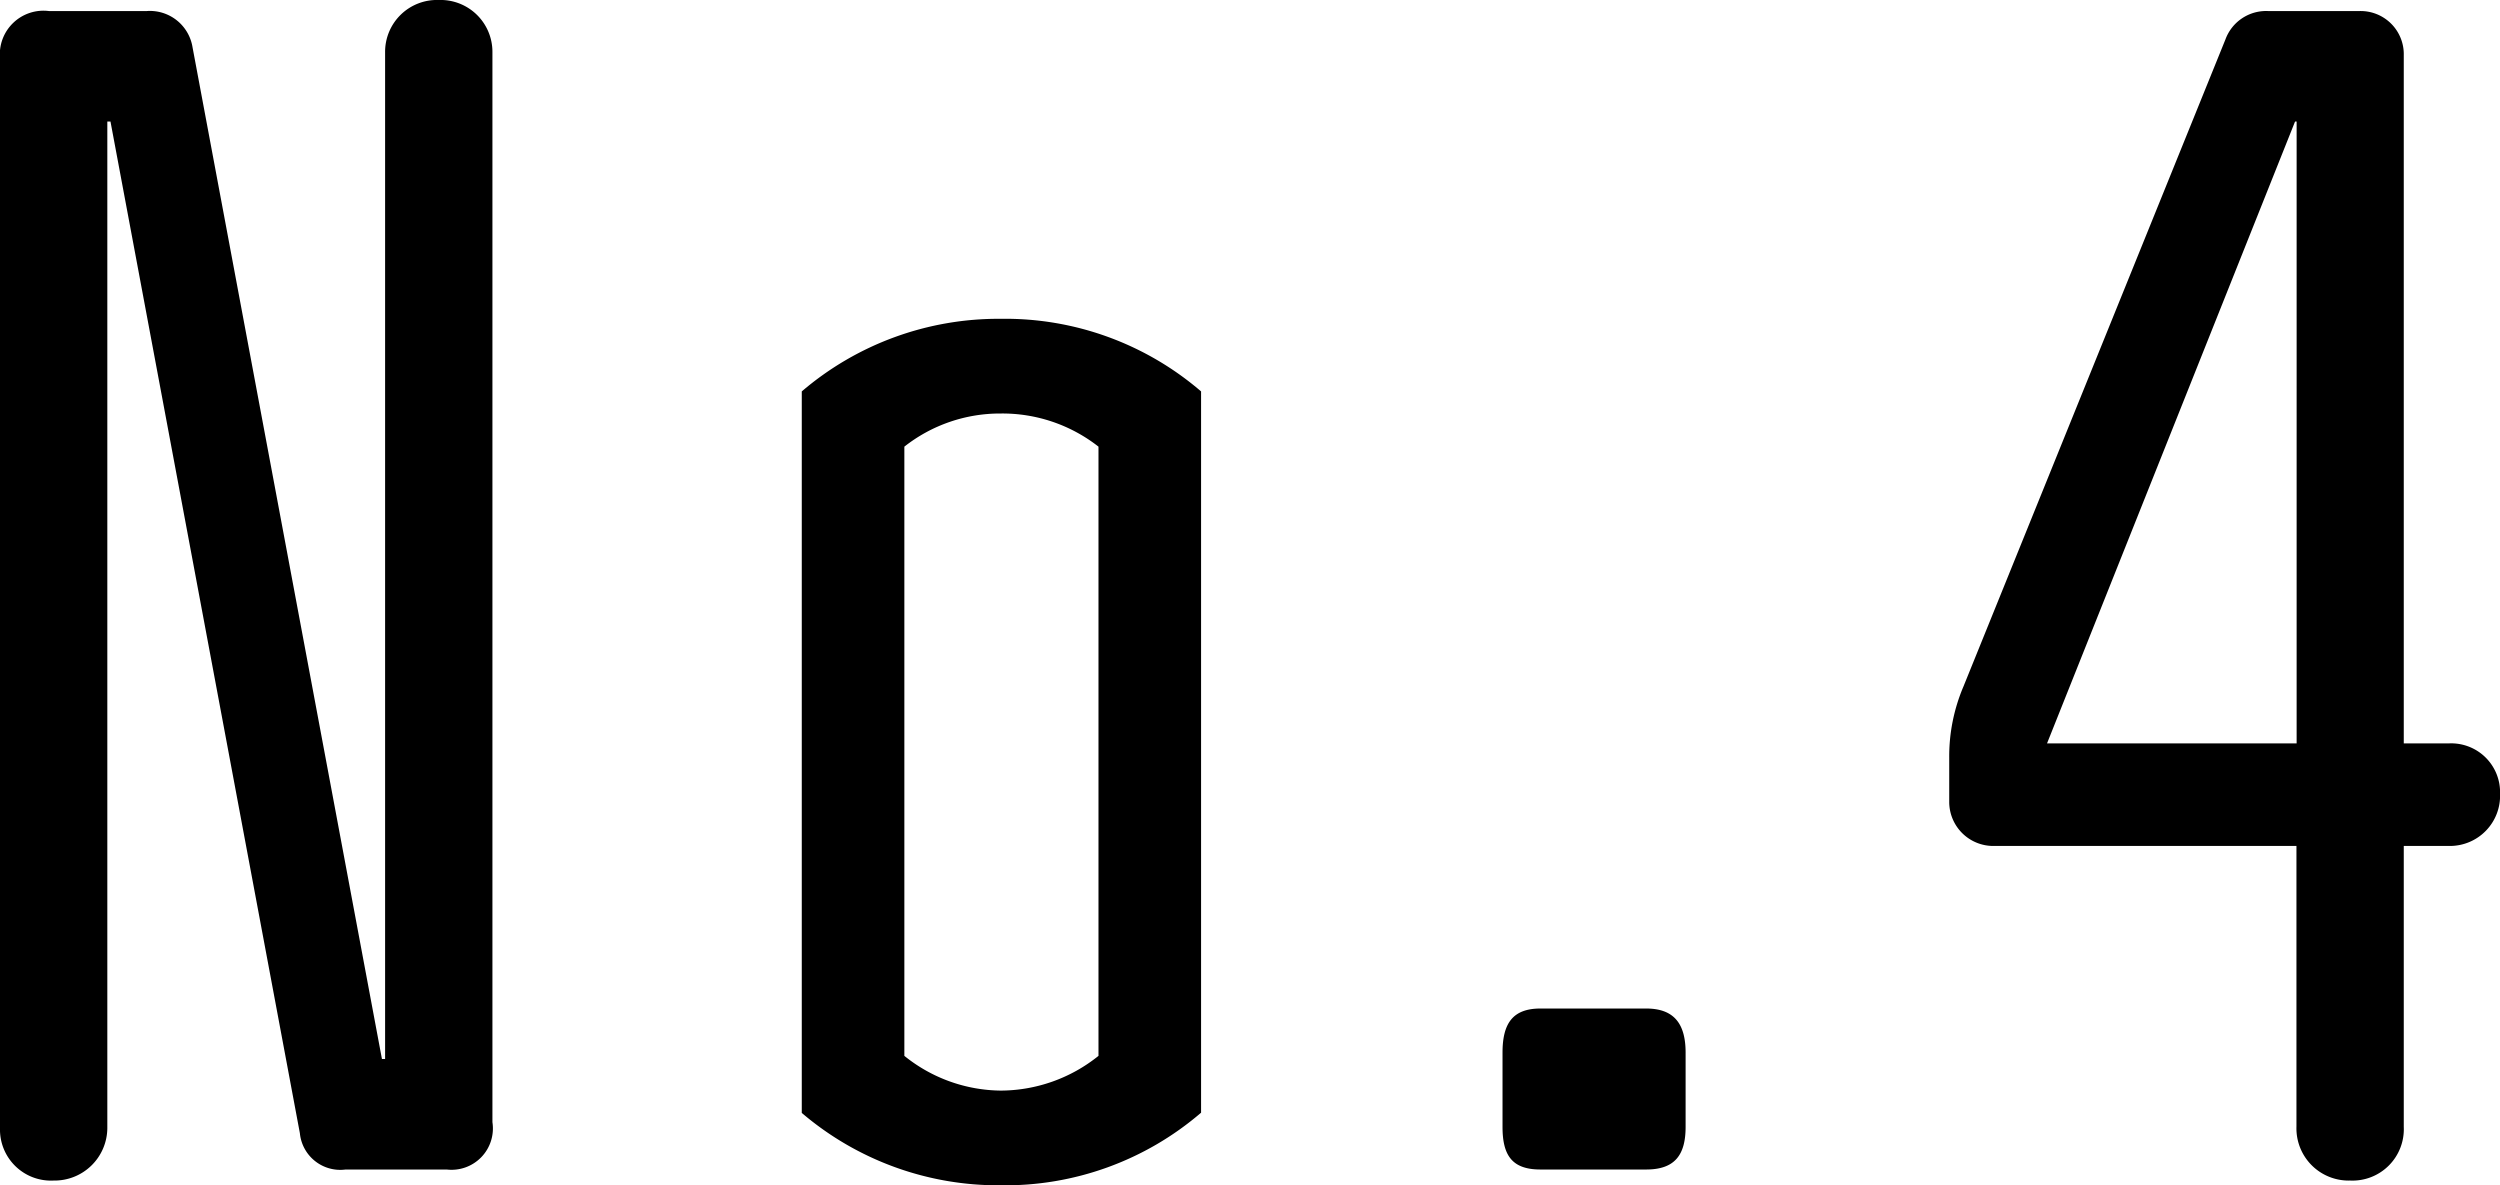
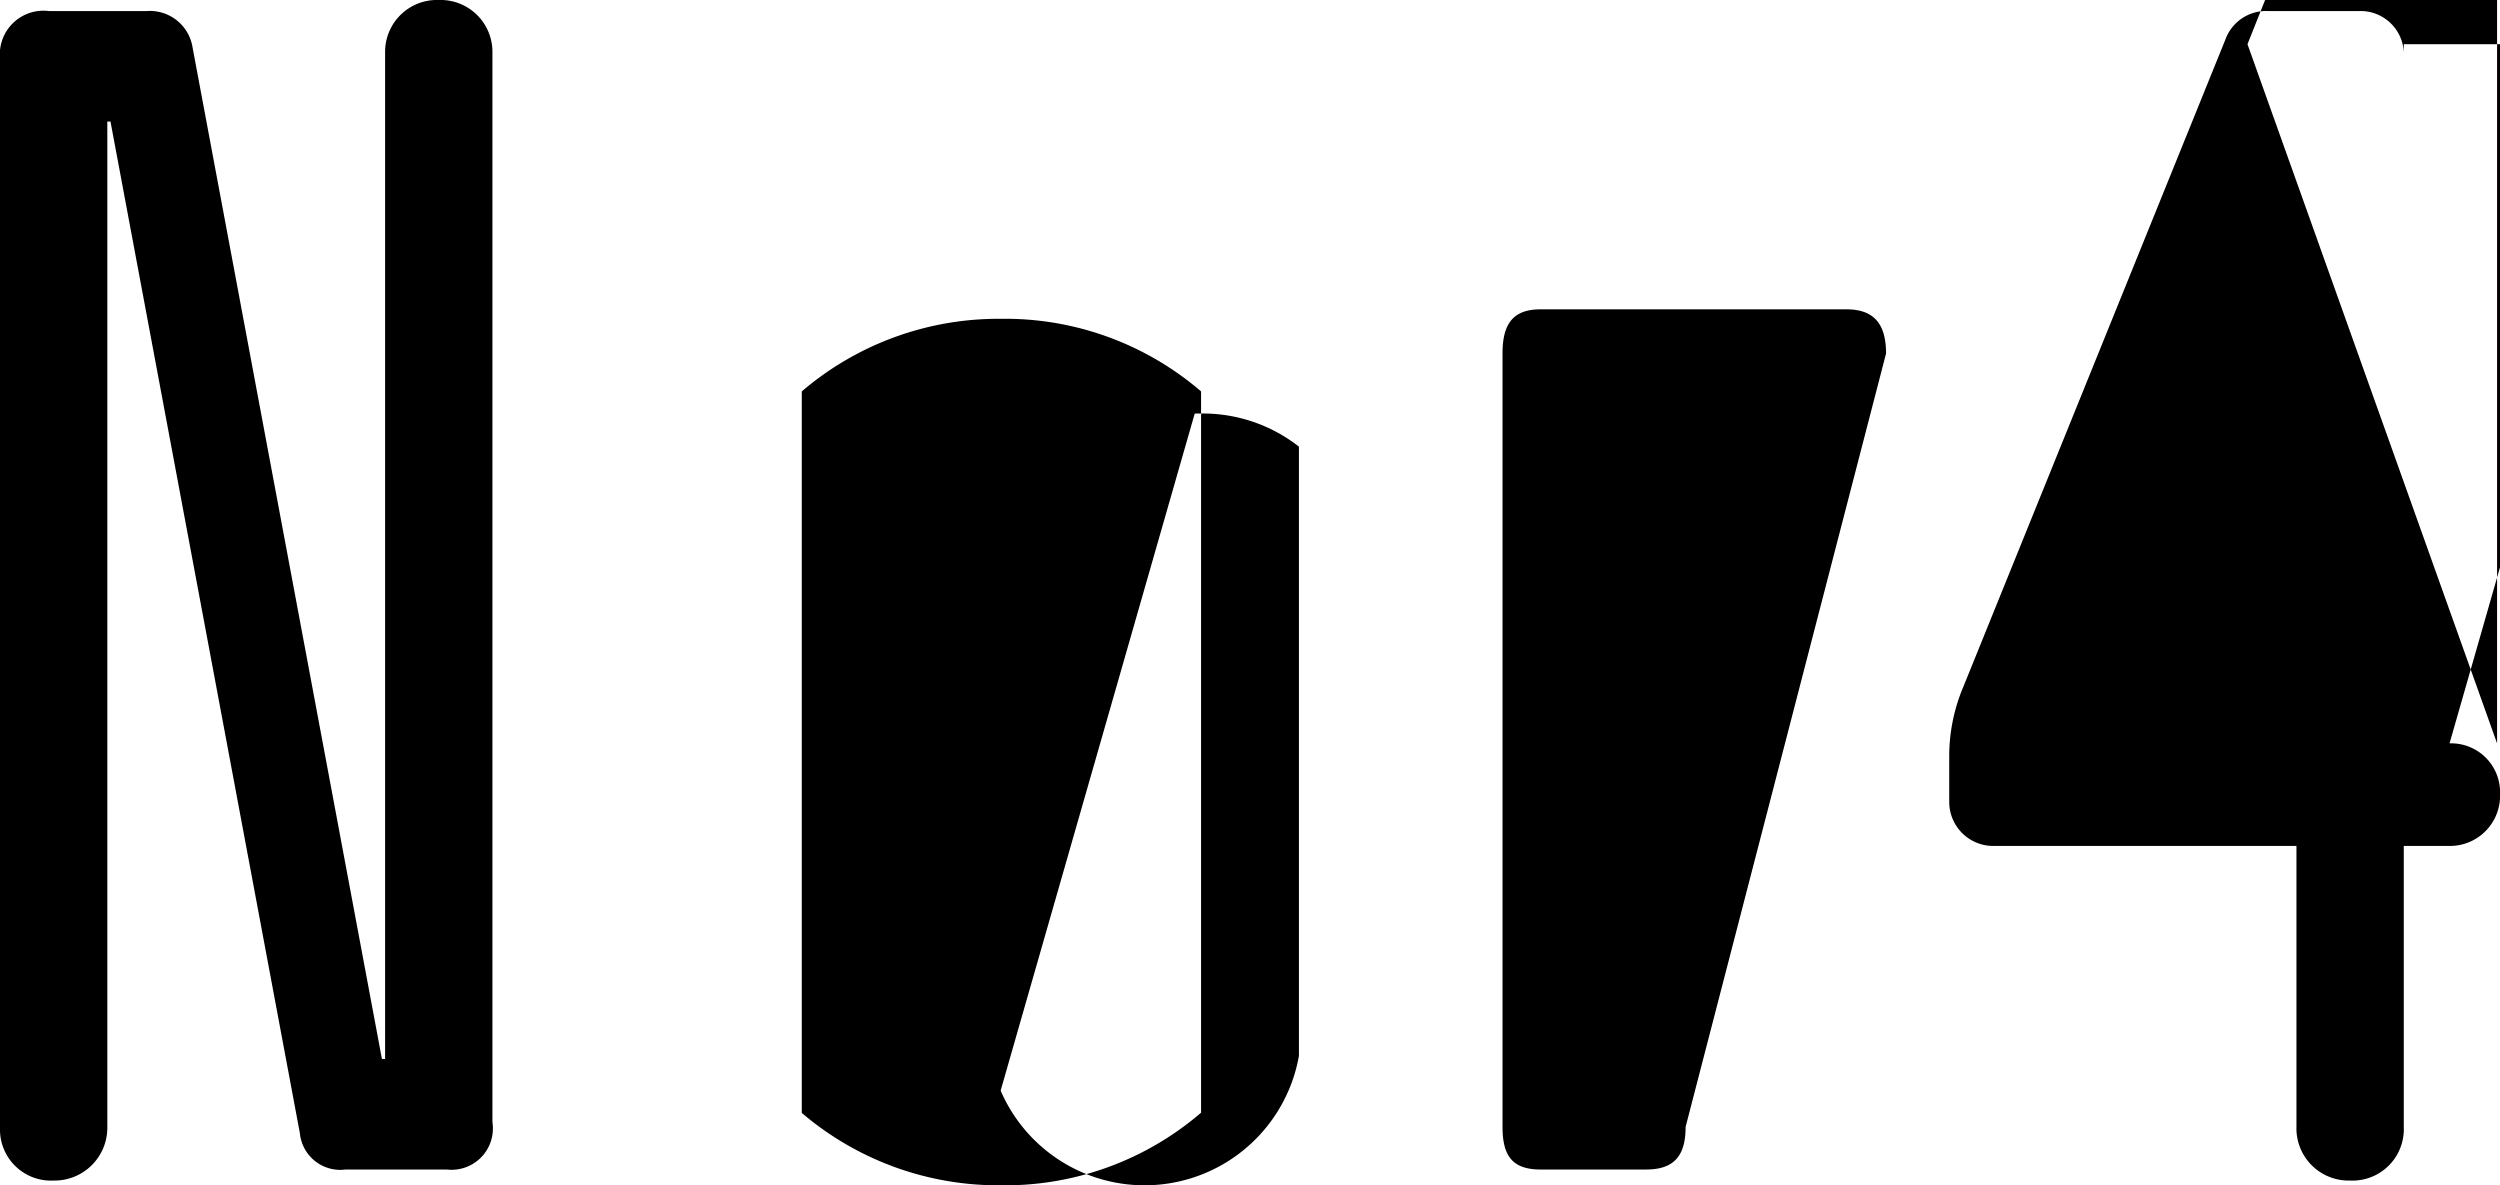
<svg xmlns="http://www.w3.org/2000/svg" width="55.44" height="26.285" viewBox="0 0 55.44 26.285">
-   <path id="パス_134598" data-name="パス 134598" d="M-16.153-24.78a1.15,1.15,0,0,0-1.19-1.155,1.15,1.15,0,0,0-1.19,1.155V-2.45h-.07l-4.2-22.435a.958.958,0,0,0-1.015-.805h-2.17a.968.968,0,0,0-1.085,1.05V-.91A1.131,1.131,0,0,0-25.883.245,1.171,1.171,0,0,0-24.693-.91V-23.24h.07l4.2,22.435A.9.9,0,0,0-19.408,0h2.24a.917.917,0,0,0,1.015-1.05ZM-.438-17.255a6.665,6.665,0,0,0-4.445-1.61,6.709,6.709,0,0,0-4.41,1.61v16A6.709,6.709,0,0,0-4.883.35,6.665,6.665,0,0,0-.438-1.26ZM-4.883-1.75a3.453,3.453,0,0,1-2.135-.77V-16.03a3.426,3.426,0,0,1,2.135-.735,3.453,3.453,0,0,1,2.17.735V-2.52A3.476,3.476,0,0,1-4.883-1.75Zm15.19-.84c0-.63-.245-.98-.875-.98H7.087c-.63,0-.84.35-.84.98V-.945c0,.63.21.945.84.945H9.432c.63,0,.875-.315.875-.945Zm16.94-6.86H26.233V-24.71a.957.957,0,0,0-.98-.98h-2.03a.961.961,0,0,0-.945.63l-5.81,14.35a3.956,3.956,0,0,0-.315,1.575v.98a.977.977,0,0,0,.98.98h6.72v6.23a1.158,1.158,0,0,0,1.19,1.19,1.139,1.139,0,0,0,1.19-1.19v-6.23h1.015a1.113,1.113,0,0,0,1.12-1.155A1.084,1.084,0,0,0,27.248-9.45Zm-8.925,0,5.5-13.79h.035V-9.45Z" transform="translate(27.073 25.935)" />
+   <path id="パス_134598" data-name="パス 134598" d="M-16.153-24.78a1.15,1.15,0,0,0-1.19-1.155,1.15,1.15,0,0,0-1.19,1.155V-2.45h-.07l-4.2-22.435a.958.958,0,0,0-1.015-.805h-2.17a.968.968,0,0,0-1.085,1.05V-.91A1.131,1.131,0,0,0-25.883.245,1.171,1.171,0,0,0-24.693-.91V-23.24h.07l4.2,22.435A.9.9,0,0,0-19.408,0h2.24a.917.917,0,0,0,1.015-1.05ZM-.438-17.255a6.665,6.665,0,0,0-4.445-1.61,6.709,6.709,0,0,0-4.41,1.61v16A6.709,6.709,0,0,0-4.883.35,6.665,6.665,0,0,0-.438-1.26Za3.453,3.453,0,0,1-2.135-.77V-16.03a3.426,3.426,0,0,1,2.135-.735,3.453,3.453,0,0,1,2.17.735V-2.52A3.476,3.476,0,0,1-4.883-1.75Zm15.19-.84c0-.63-.245-.98-.875-.98H7.087c-.63,0-.84.35-.84.98V-.945c0,.63.21.945.84.945H9.432c.63,0,.875-.315.875-.945Zm16.94-6.86H26.233V-24.71a.957.957,0,0,0-.98-.98h-2.03a.961.961,0,0,0-.945.63l-5.81,14.35a3.956,3.956,0,0,0-.315,1.575v.98a.977.977,0,0,0,.98.98h6.72v6.23a1.158,1.158,0,0,0,1.19,1.19,1.139,1.139,0,0,0,1.19-1.19v-6.23h1.015a1.113,1.113,0,0,0,1.12-1.155A1.084,1.084,0,0,0,27.248-9.45Zm-8.925,0,5.5-13.79h.035V-9.45Z" transform="translate(27.073 25.935)" />
</svg>